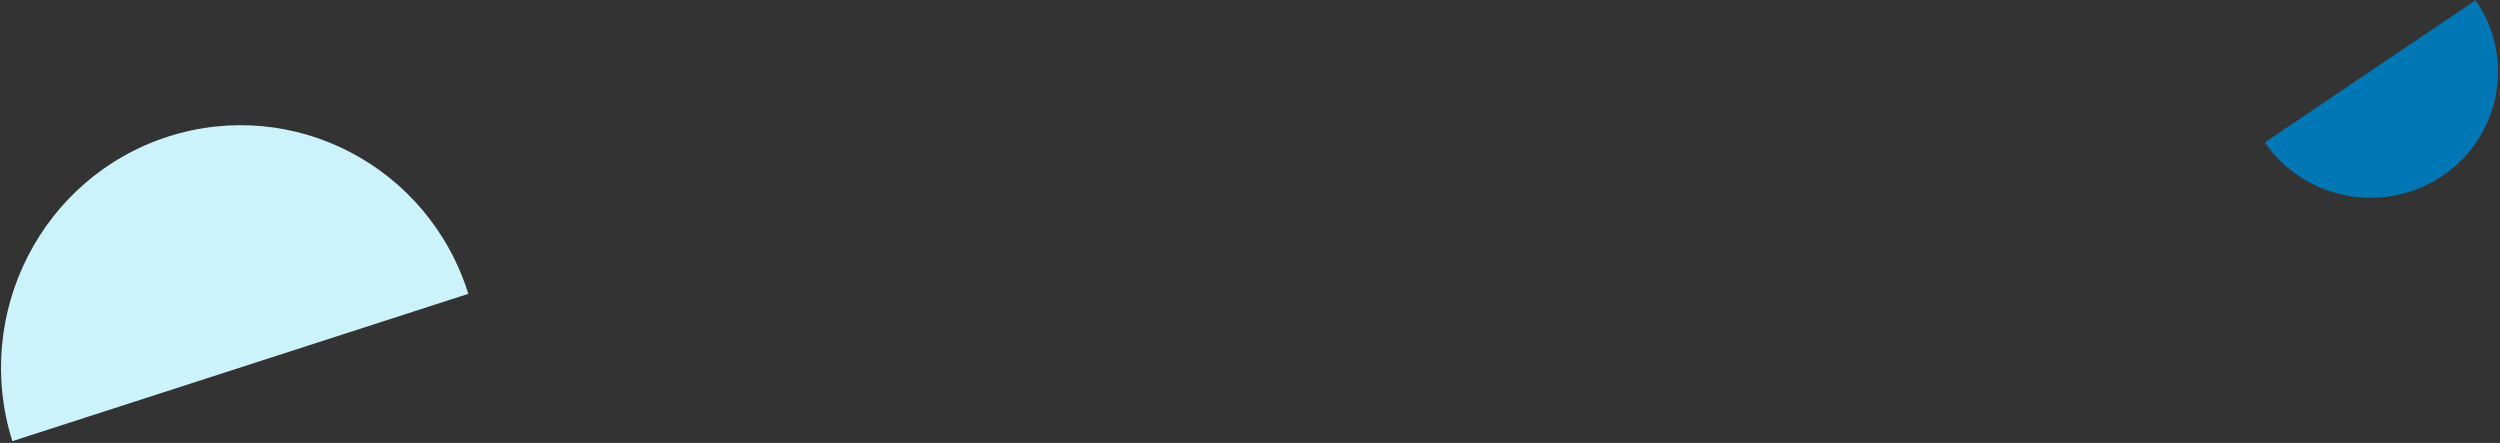
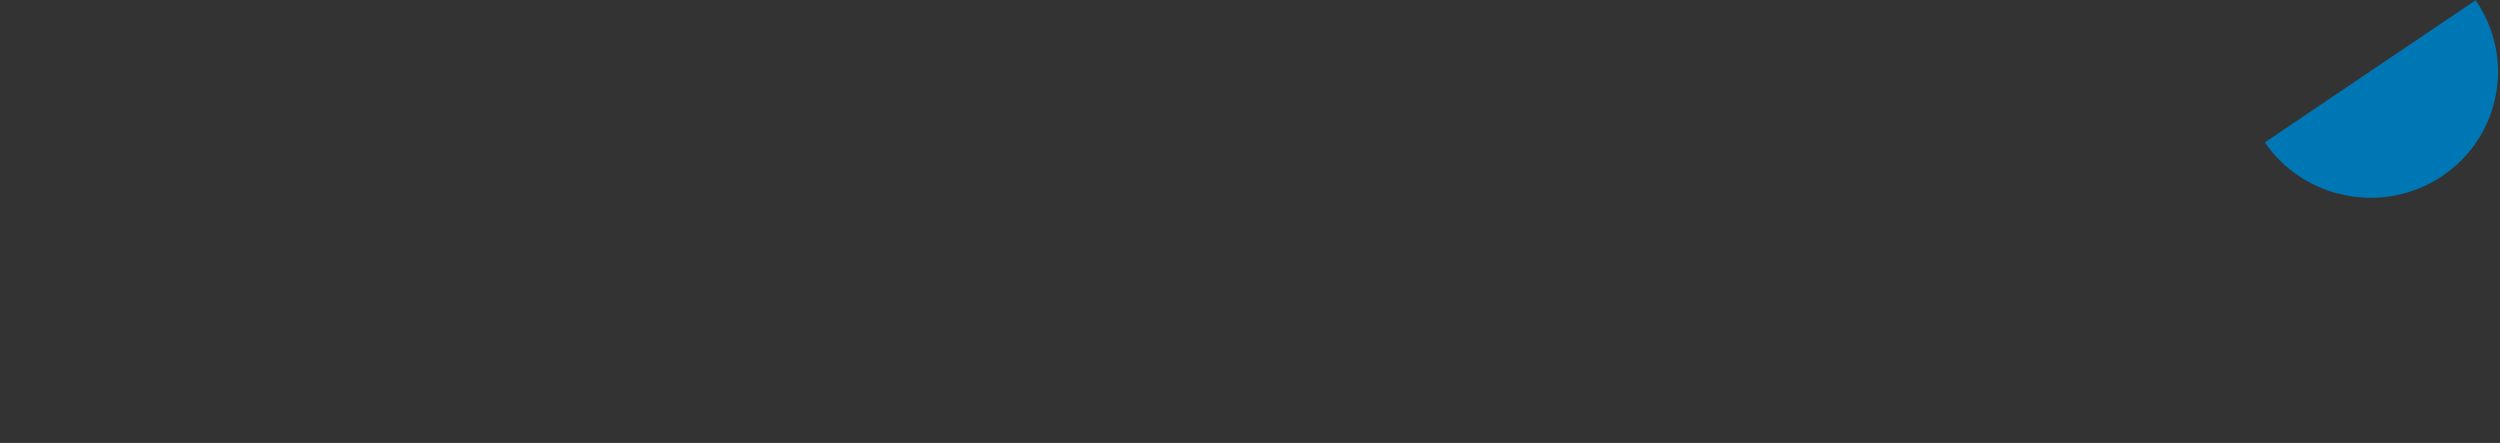
<svg xmlns="http://www.w3.org/2000/svg" viewBox="0 0 1236 219" fill="none">
  <rect x="0" y="0" width="1236" height="219" fill="#333333" stroke="none" />
-   <path d="M1207.52 86.984C1236.31 67.595 1243.67 28.694 1223.95 0.111L1119.71 70.423C1139.41 98.948 1178.74 106.372 1207.52 86.984Z" fill="#0077B5" />
-   <path d="M82.934 67.59C20.672 87.721 -13.726 155.085 6.114 218.108L231.547 145.262C211.83 82.272 145.319 47.492 82.934 67.59Z" fill="#CCF2FB" />
+   <path d="M1207.52 86.984C1236.31 67.595 1243.67 28.694 1223.95 0.111L1119.71 70.423C1139.41 98.948 1178.74 106.372 1207.52 86.984" fill="#0077B5" />
</svg>